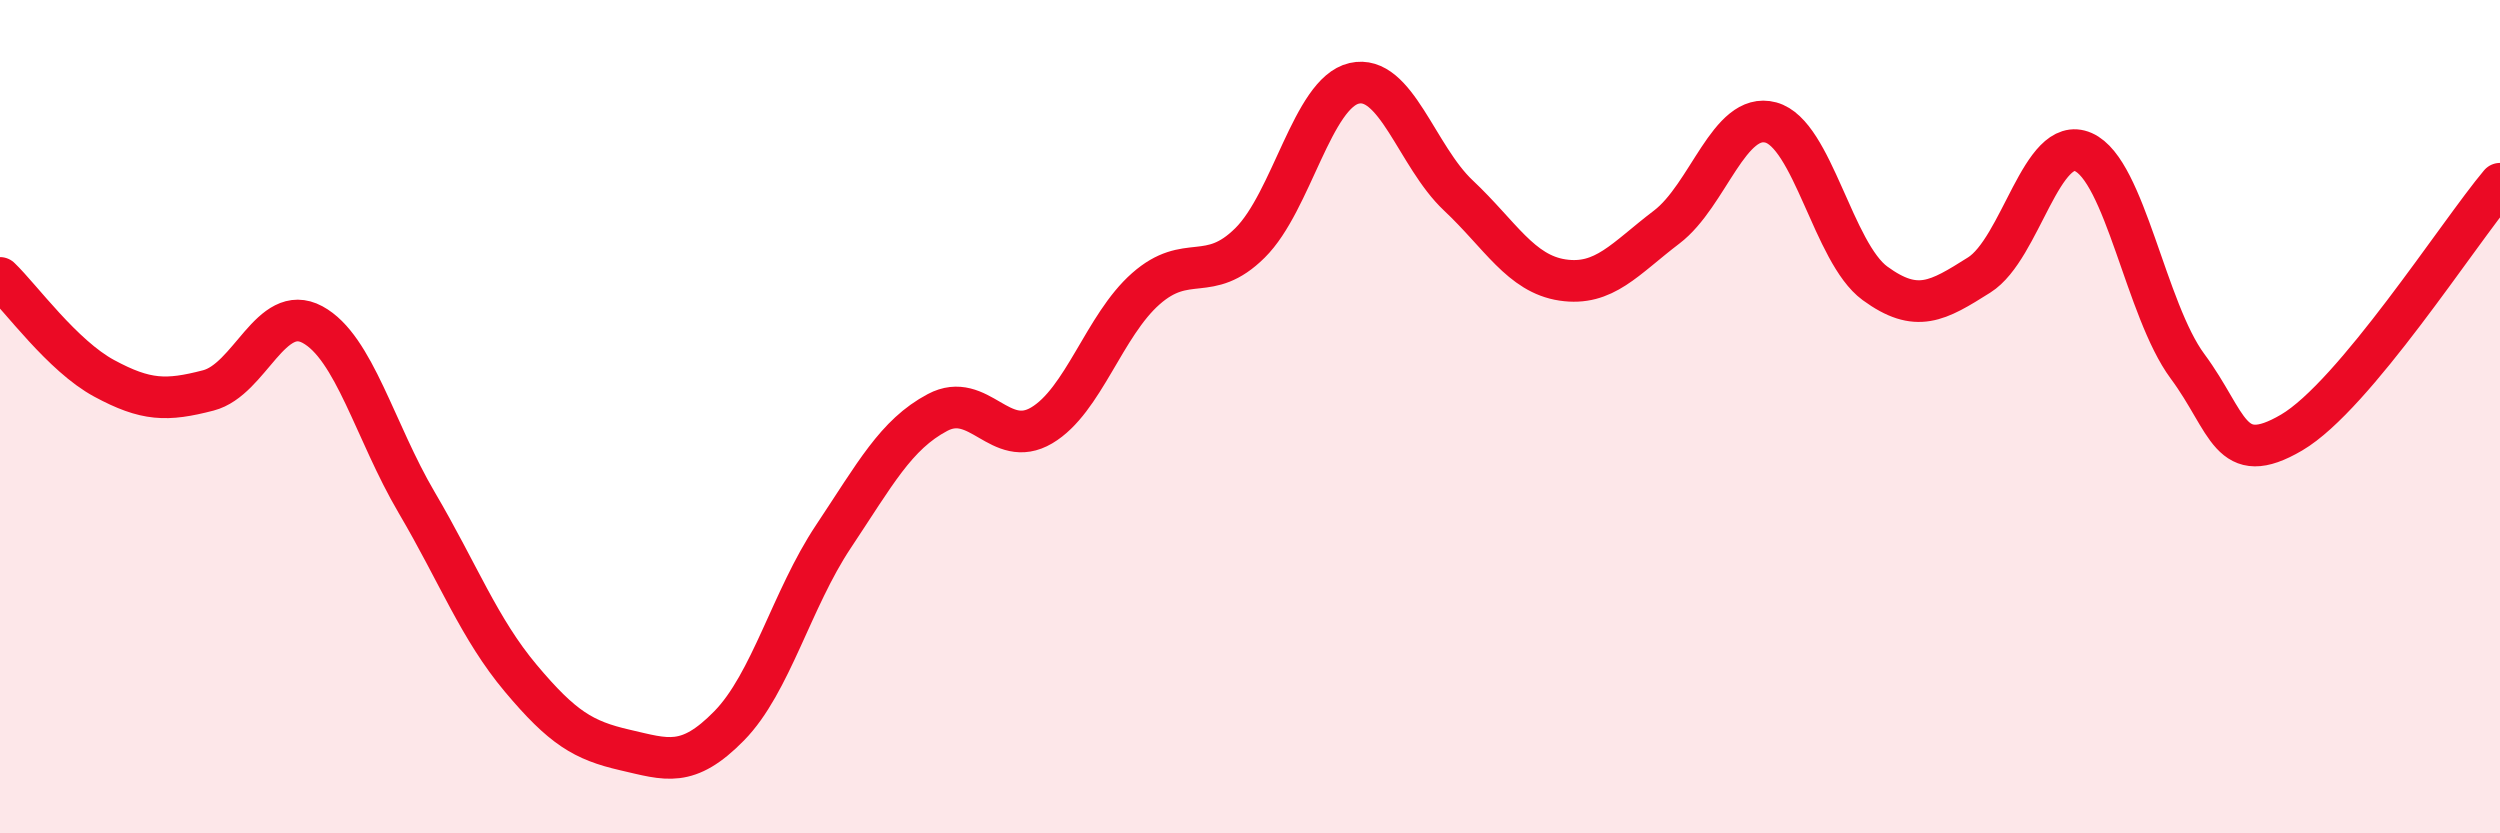
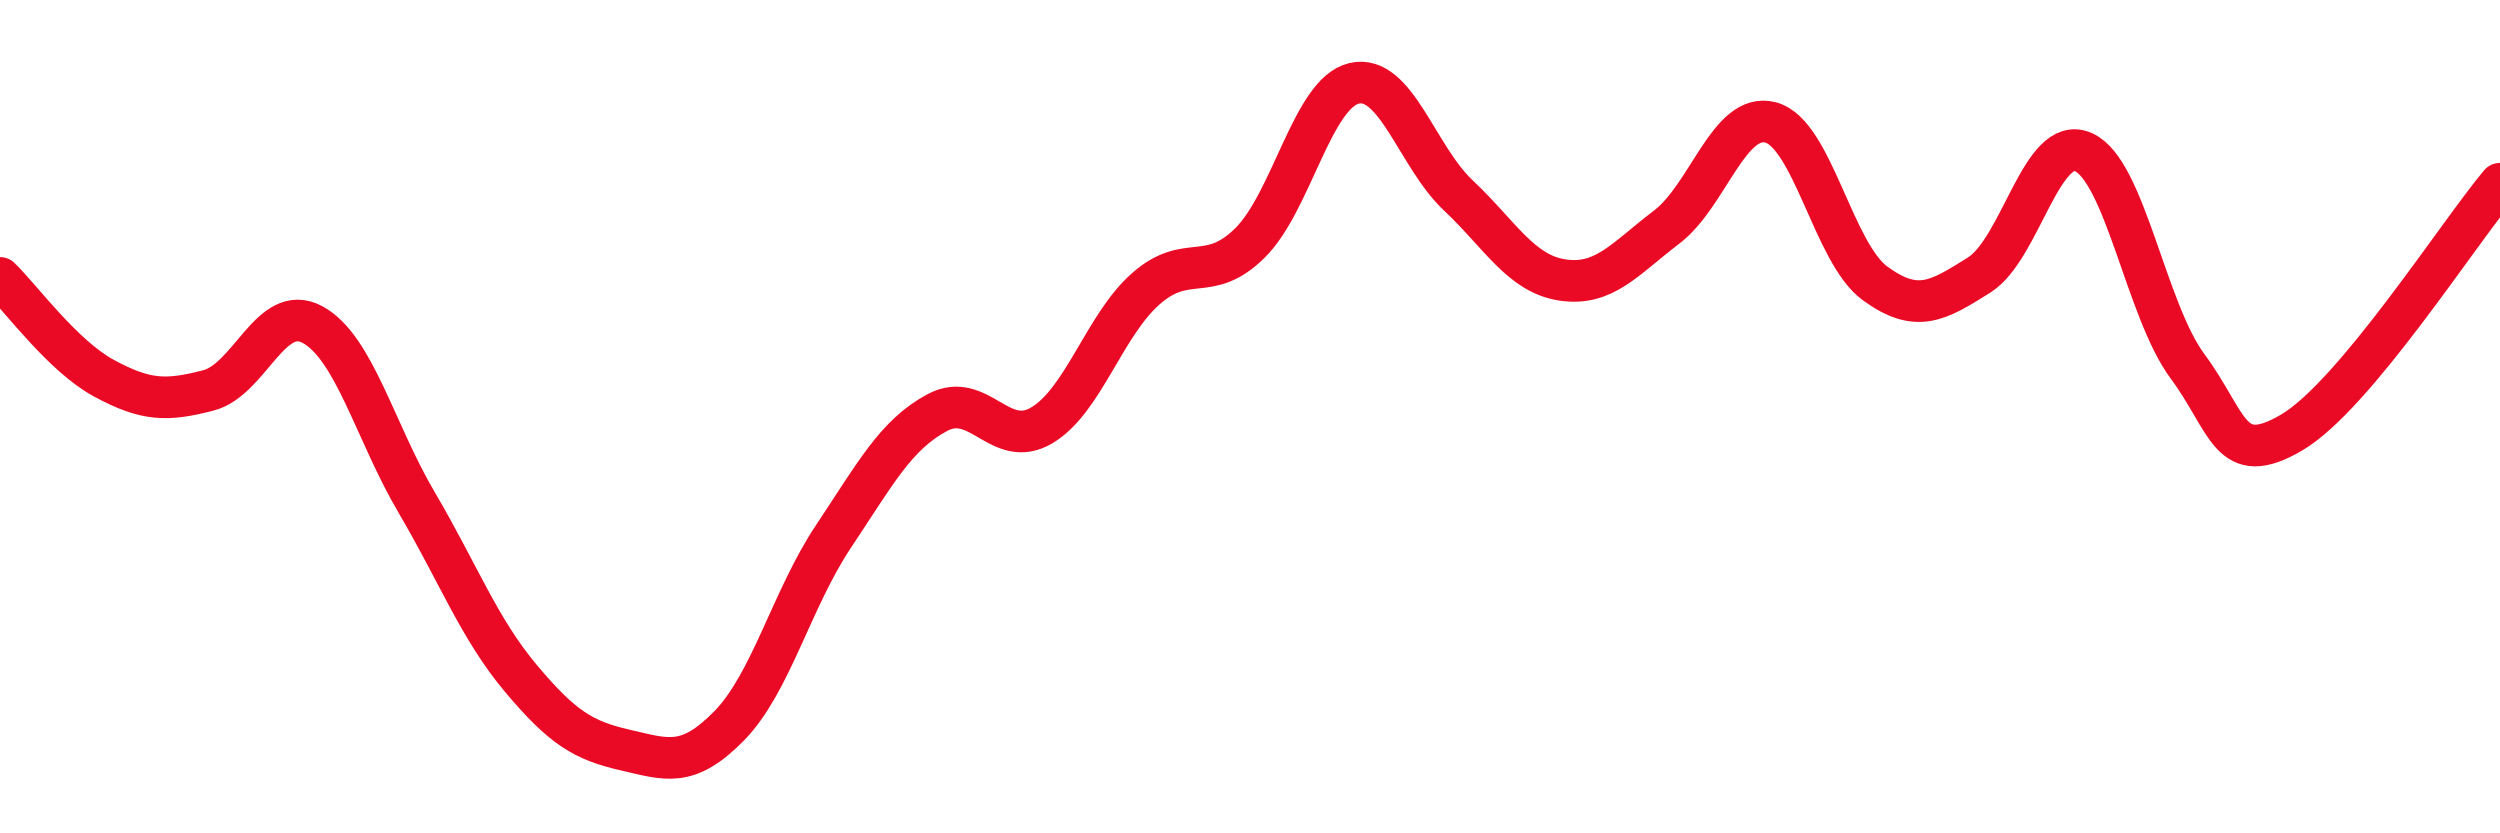
<svg xmlns="http://www.w3.org/2000/svg" width="60" height="20" viewBox="0 0 60 20">
-   <path d="M 0,6.67 C 0.5,7.15 1.5,8.54 2.5,9.08 C 3.5,9.62 4,9.63 5,9.37 C 6,9.11 6.5,7.25 7.5,7.79 C 8.5,8.33 9,10.36 10,12.06 C 11,13.76 11.5,15.09 12.5,16.28 C 13.5,17.47 14,17.77 15,18 C 16,18.23 16.5,18.44 17.5,17.42 C 18.5,16.4 19,14.38 20,12.88 C 21,11.38 21.5,10.43 22.5,9.9 C 23.5,9.37 24,10.8 25,10.21 C 26,9.62 26.5,7.81 27.5,6.93 C 28.5,6.05 29,6.82 30,5.83 C 31,4.84 31.5,2.23 32.5,2 C 33.5,1.77 34,3.75 35,4.69 C 36,5.63 36.5,6.57 37.5,6.72 C 38.5,6.87 39,6.21 40,5.45 C 41,4.69 41.5,2.67 42.5,2.94 C 43.5,3.21 44,6.07 45,6.8 C 46,7.53 46.5,7.23 47.5,6.6 C 48.5,5.97 49,3.21 50,3.65 C 51,4.09 51.5,7.44 52.5,8.79 C 53.5,10.14 53.5,11.26 55,10.38 C 56.5,9.5 59,5.6 60,4.41L60 20L0 20Z" fill="#EB0A25" opacity="0.1" stroke-linecap="round" stroke-linejoin="round" />
  <path d="M 0,6.67 C 0.5,7.15 1.5,8.54 2.5,9.08 C 3.5,9.62 4,9.63 5,9.37 C 6,9.11 6.5,7.25 7.5,7.79 C 8.5,8.33 9,10.36 10,12.06 C 11,13.76 11.5,15.09 12.5,16.28 C 13.5,17.47 14,17.77 15,18 C 16,18.23 16.5,18.44 17.5,17.42 C 18.5,16.4 19,14.38 20,12.88 C 21,11.38 21.5,10.43 22.5,9.9 C 23.5,9.37 24,10.8 25,10.21 C 26,9.62 26.5,7.81 27.5,6.93 C 28.5,6.05 29,6.82 30,5.83 C 31,4.84 31.5,2.23 32.5,2 C 33.5,1.77 34,3.75 35,4.69 C 36,5.63 36.5,6.57 37.5,6.72 C 38.5,6.87 39,6.21 40,5.45 C 41,4.69 41.5,2.67 42.5,2.94 C 43.5,3.21 44,6.07 45,6.8 C 46,7.53 46.5,7.23 47.5,6.6 C 48.5,5.97 49,3.21 50,3.65 C 51,4.09 51.5,7.44 52.5,8.79 C 53.5,10.14 53.5,11.26 55,10.38 C 56.5,9.5 59,5.6 60,4.41" stroke="#EB0A25" stroke-width="1" fill="none" stroke-linecap="round" stroke-linejoin="round" />
</svg>